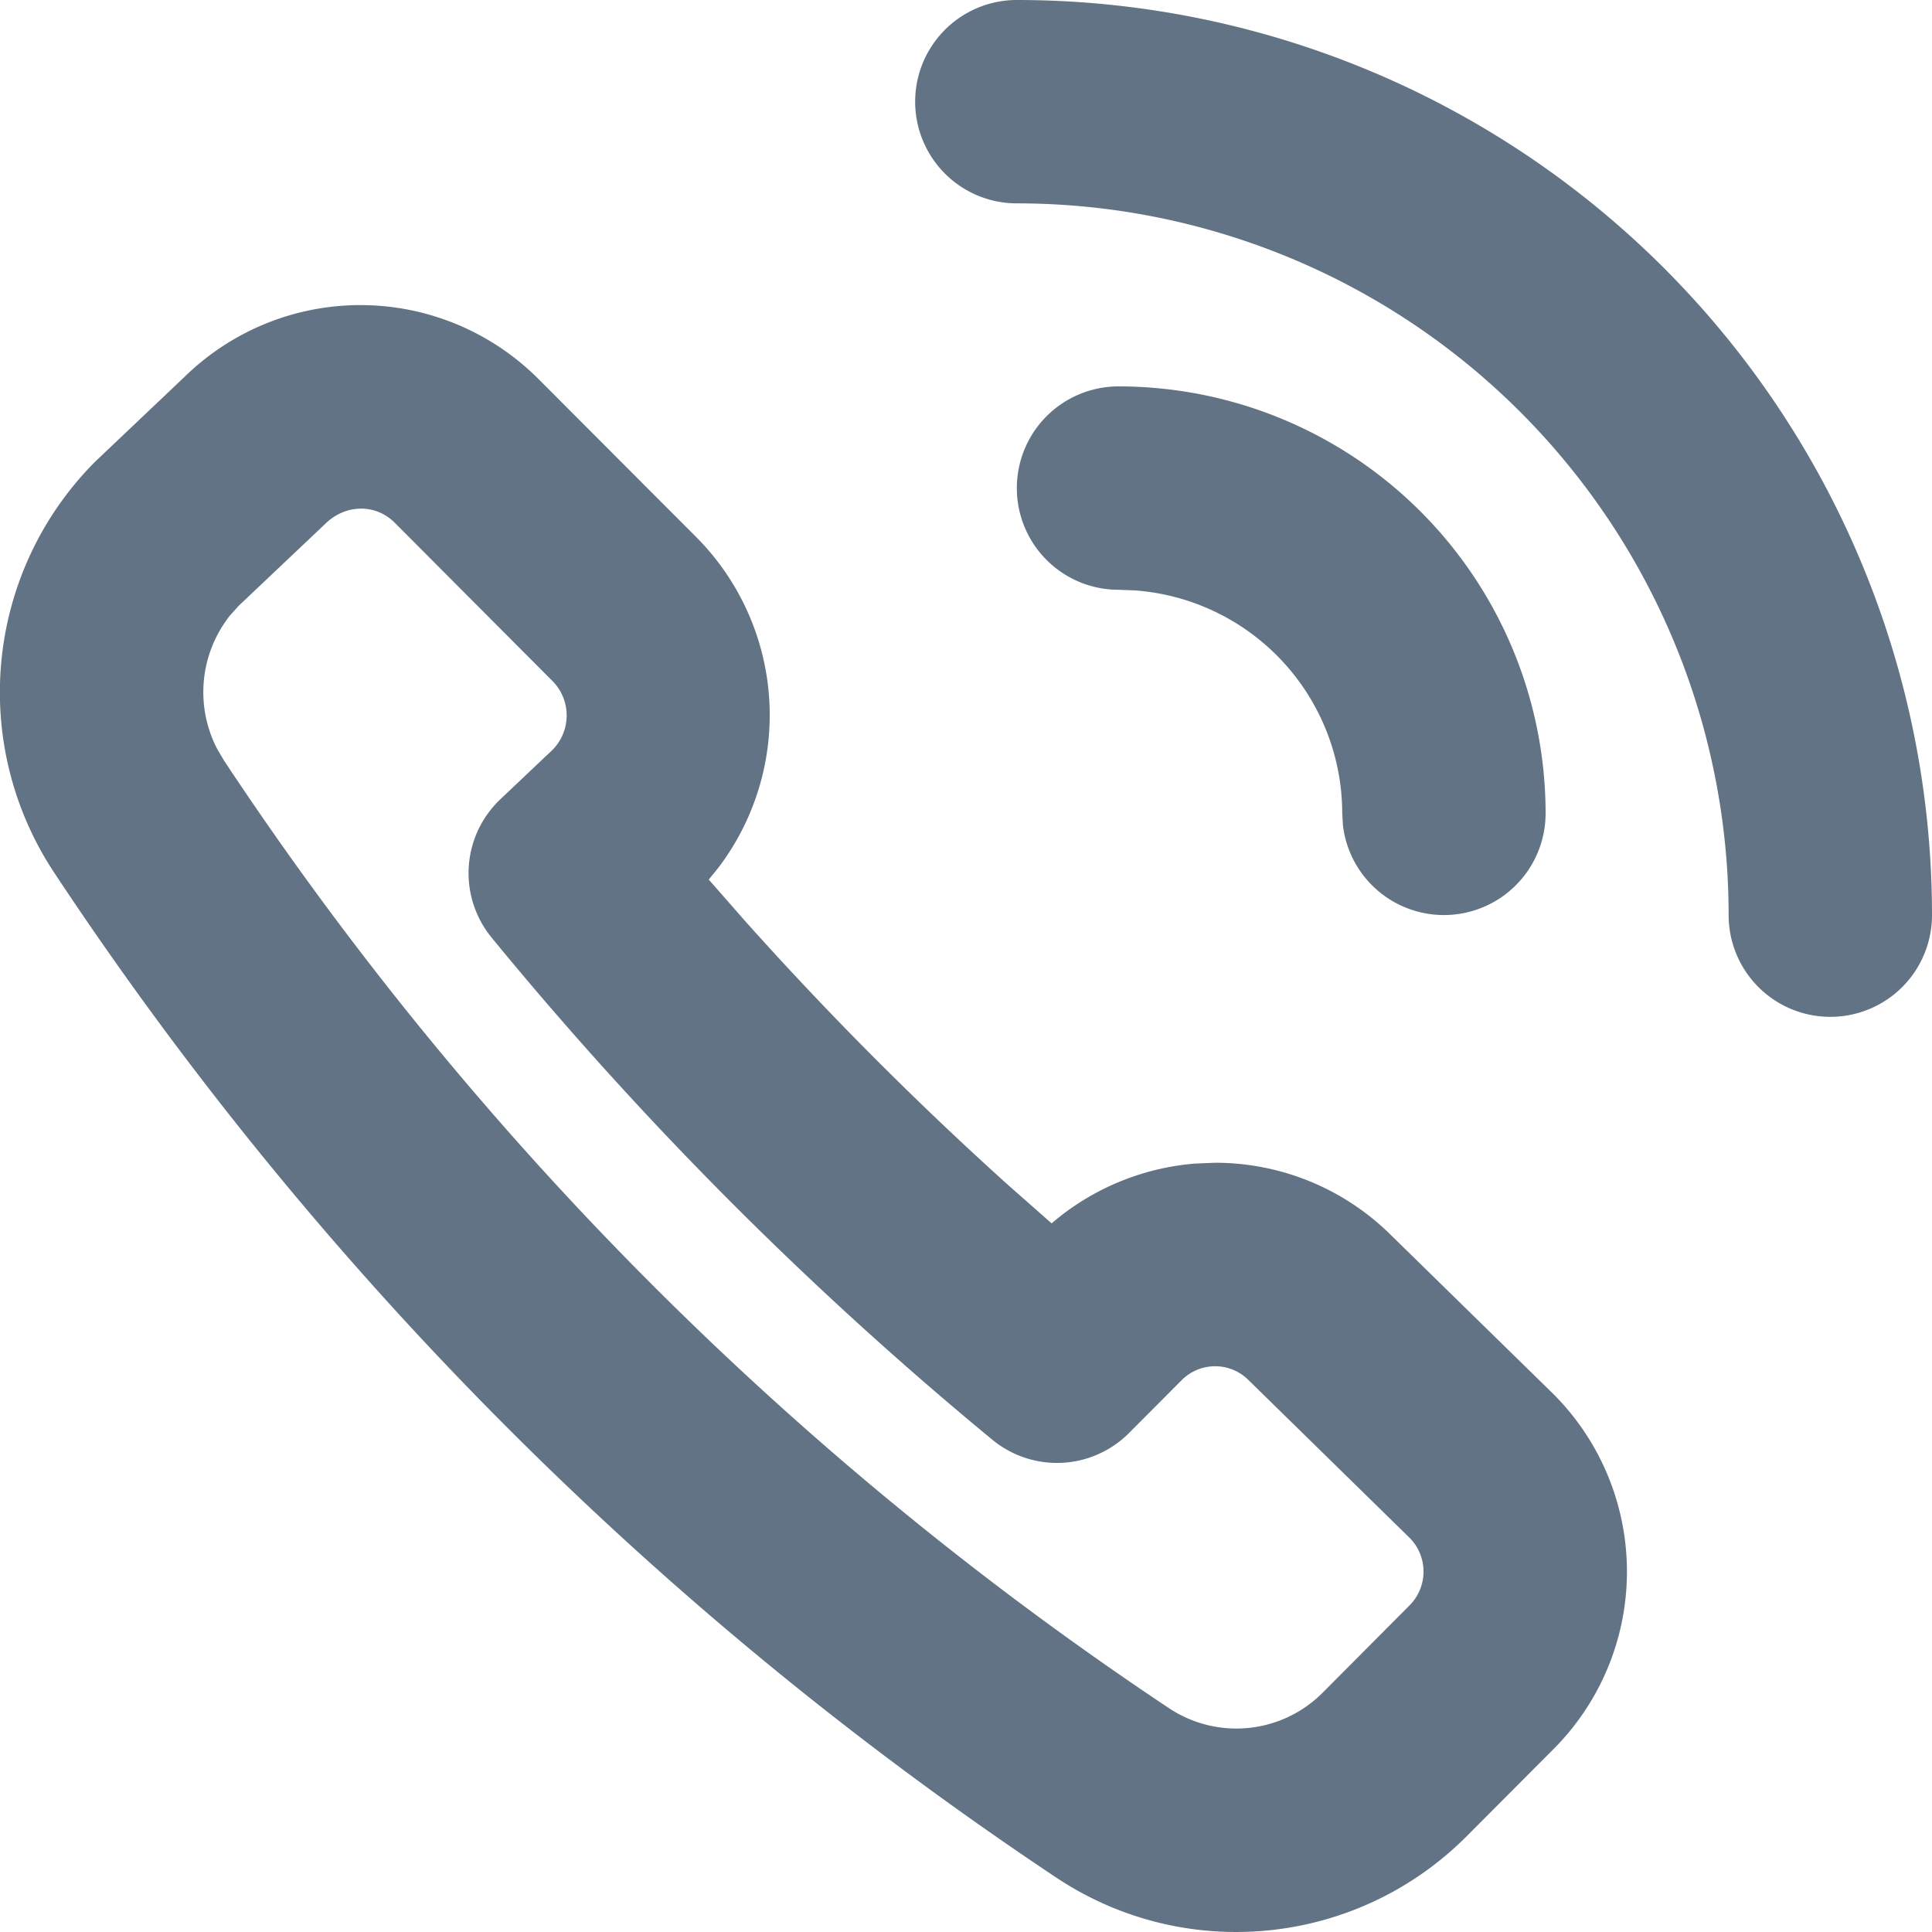
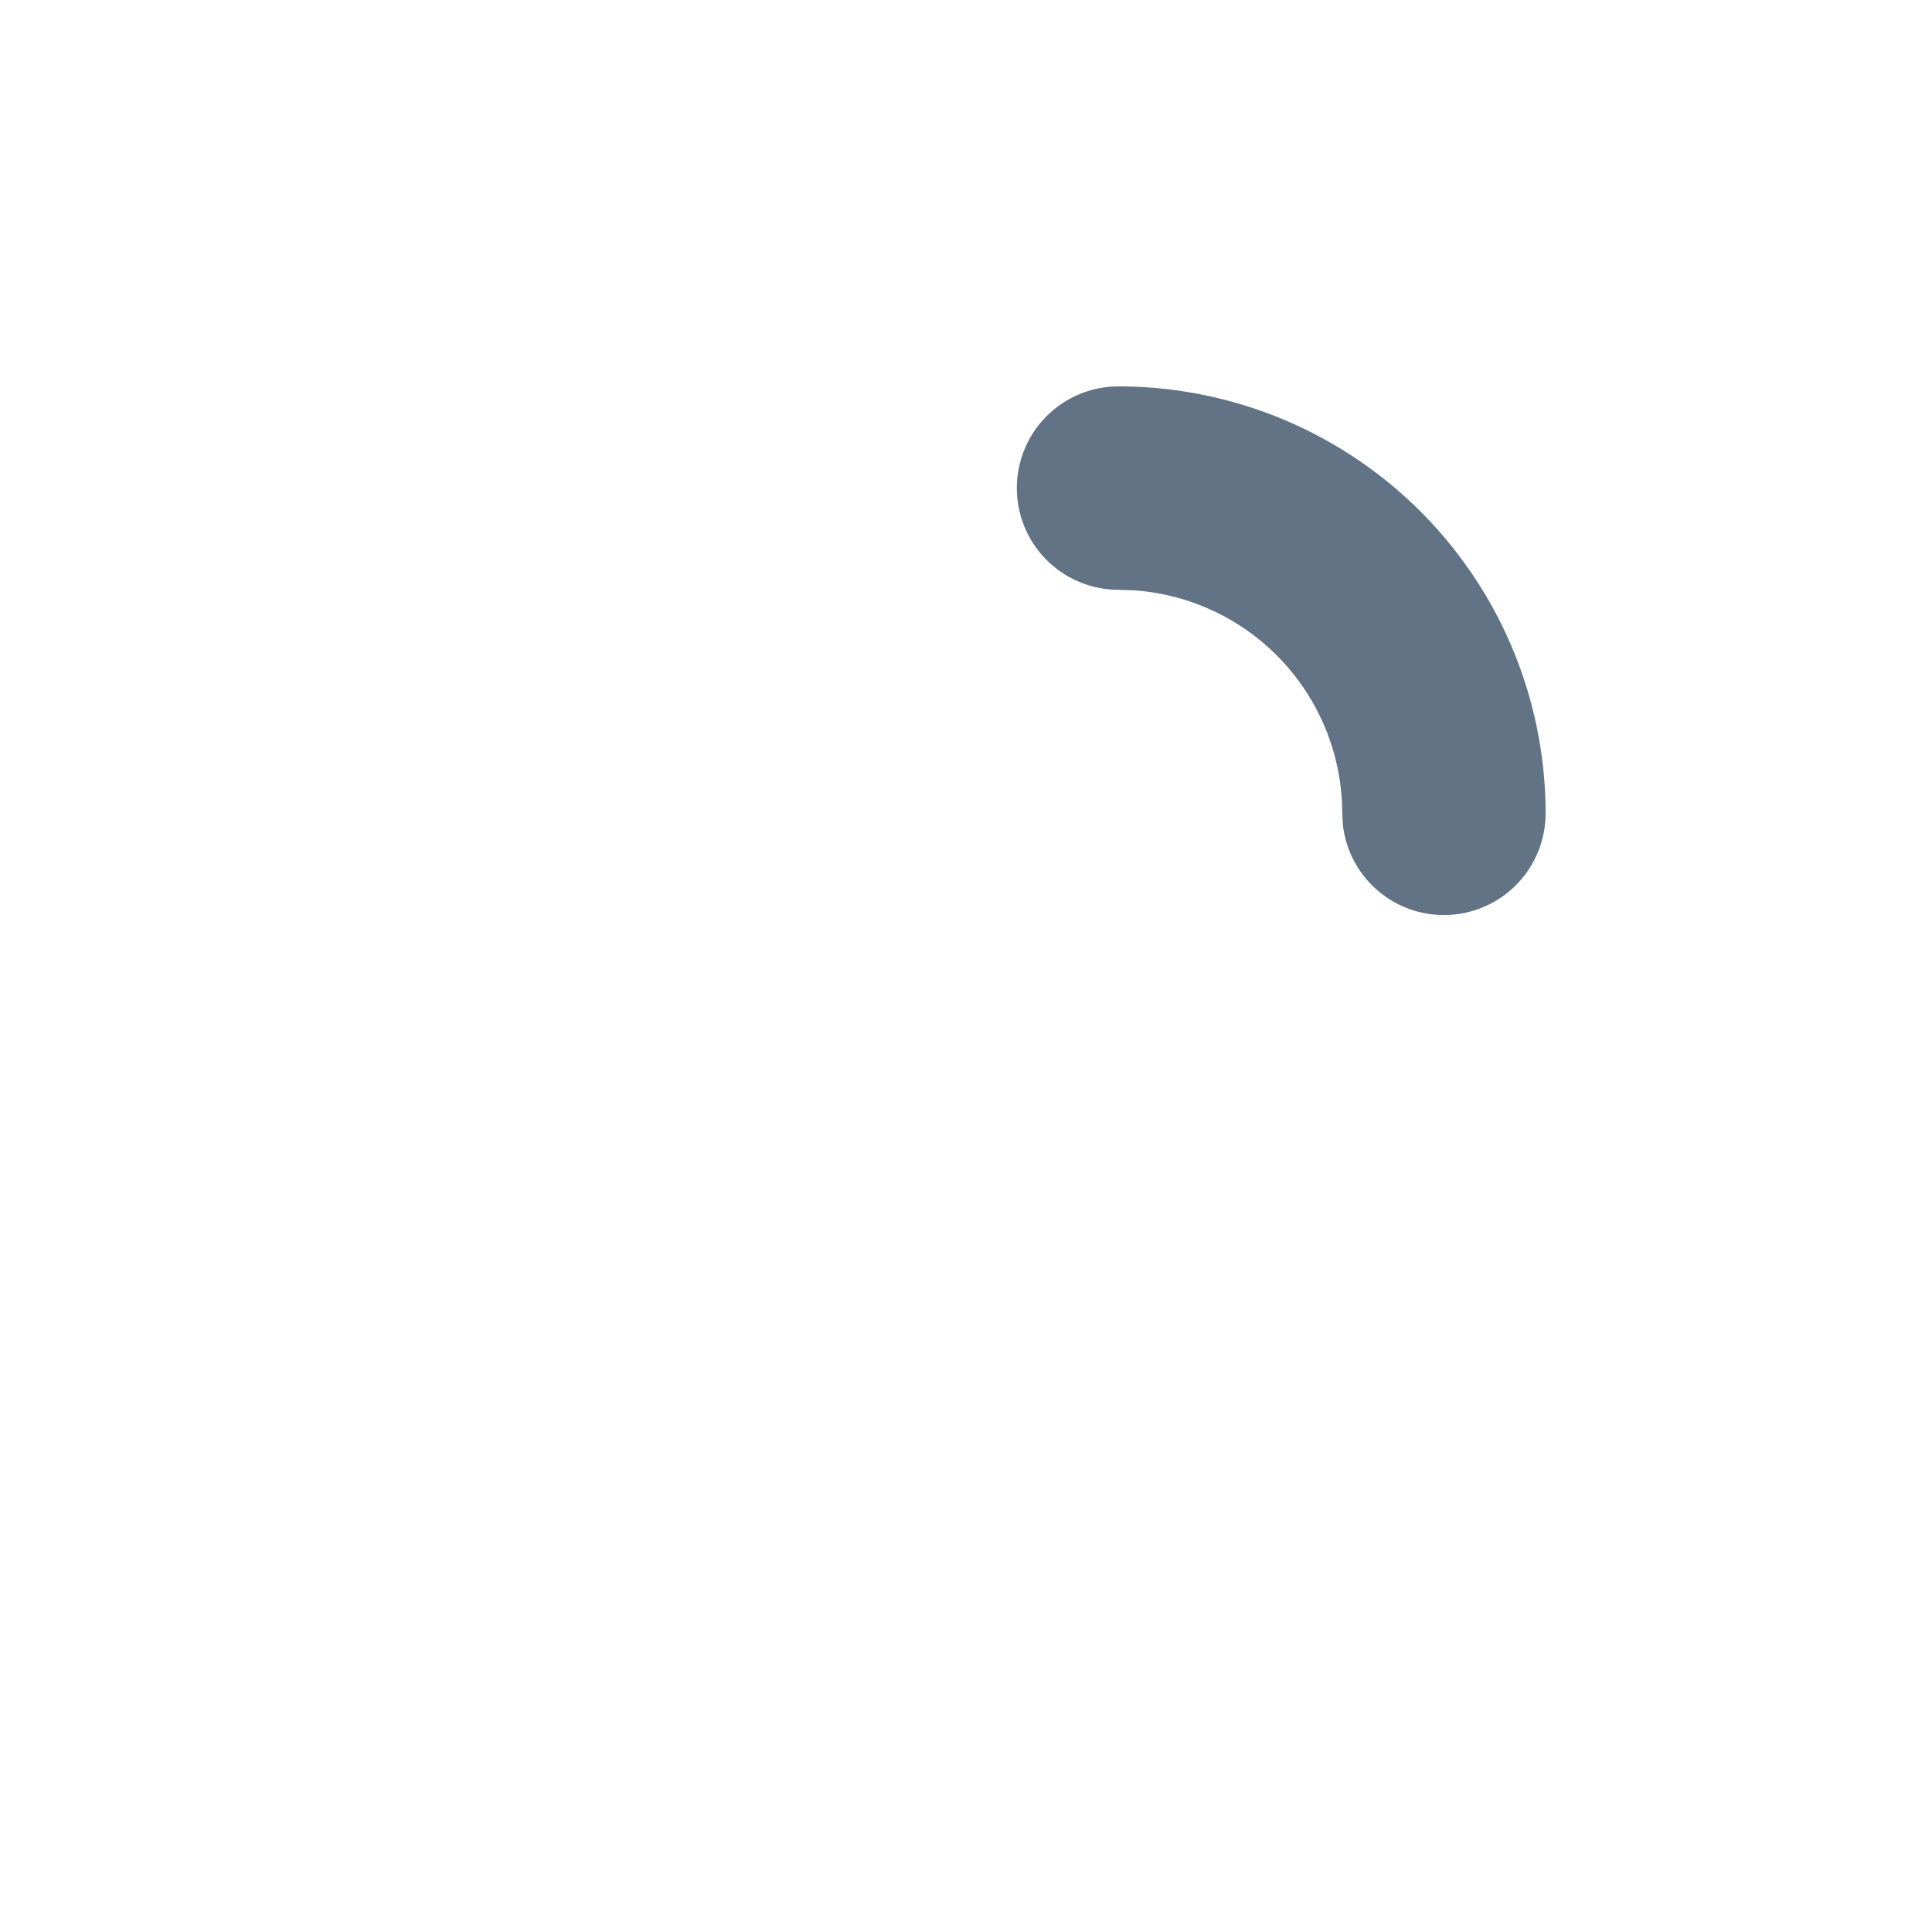
<svg xmlns="http://www.w3.org/2000/svg" width="19" height="19" viewBox="0 0 19 19">
  <g>
    <g>
      <g>
-         <path fill="#617384" d="M3.879 5.138L5.436 6.7a.481.481 0 0 1-.002.674l-.514.487a1 1 0 0 0-.085 1.36 35.886 35.886 0 0 0 4.923 4.937 1 1 0 0 0 1.345-.065l.517-.519a.464.464 0 0 1 .658-.002l1.59 1.557a.471.471 0 0 1-.007.66l-.853.857a1.197 1.197 0 0 1-1.513.152 33.216 33.216 0 0 1-9.293-9.32l-.067-.114a1.214 1.214 0 0 1 .13-1.315l.082-.091.848-.803c.202-.201.499-.201.684-.017zM1.8 3.72l-.863.819a3.213 3.213 0 0 0-.404 4.043 35.215 35.215 0 0 0 9.852 9.881c1.27.847 2.96.677 4.039-.405l.851-.854a2.47 2.47 0 0 0-.002-3.498l-1.586-1.552a2.453 2.453 0 0 0-1.738-.719l-.196.008a2.473 2.473 0 0 0-1.411.588l-.422-.372a33.887 33.887 0 0 1-2.585-2.593L6.97 8.65l.095-.117a2.482 2.482 0 0 0-.21-3.243L5.291 3.723a2.472 2.472 0 0 0-3.49-.003z" />
-       </g>
+         </g>
      <g>
-         <path fill="#617384" d="M10 0a9 9 0 0 1 9 9 1 1 0 0 1-2 0 7 7 0 0 0-7-7 1 1 0 0 1 0-2z" />
-       </g>
+         </g>
      <g>
        <path fill="#617384" d="M11 3.8A4.2 4.2 0 0 1 15.2 8a1 1 0 0 1-1.993.117L13.2 8a2.2 2.2 0 0 0-2.043-2.194L11 5.8a1 1 0 0 1 0-2z" />
      </g>
    </g>
  </g>
</svg>